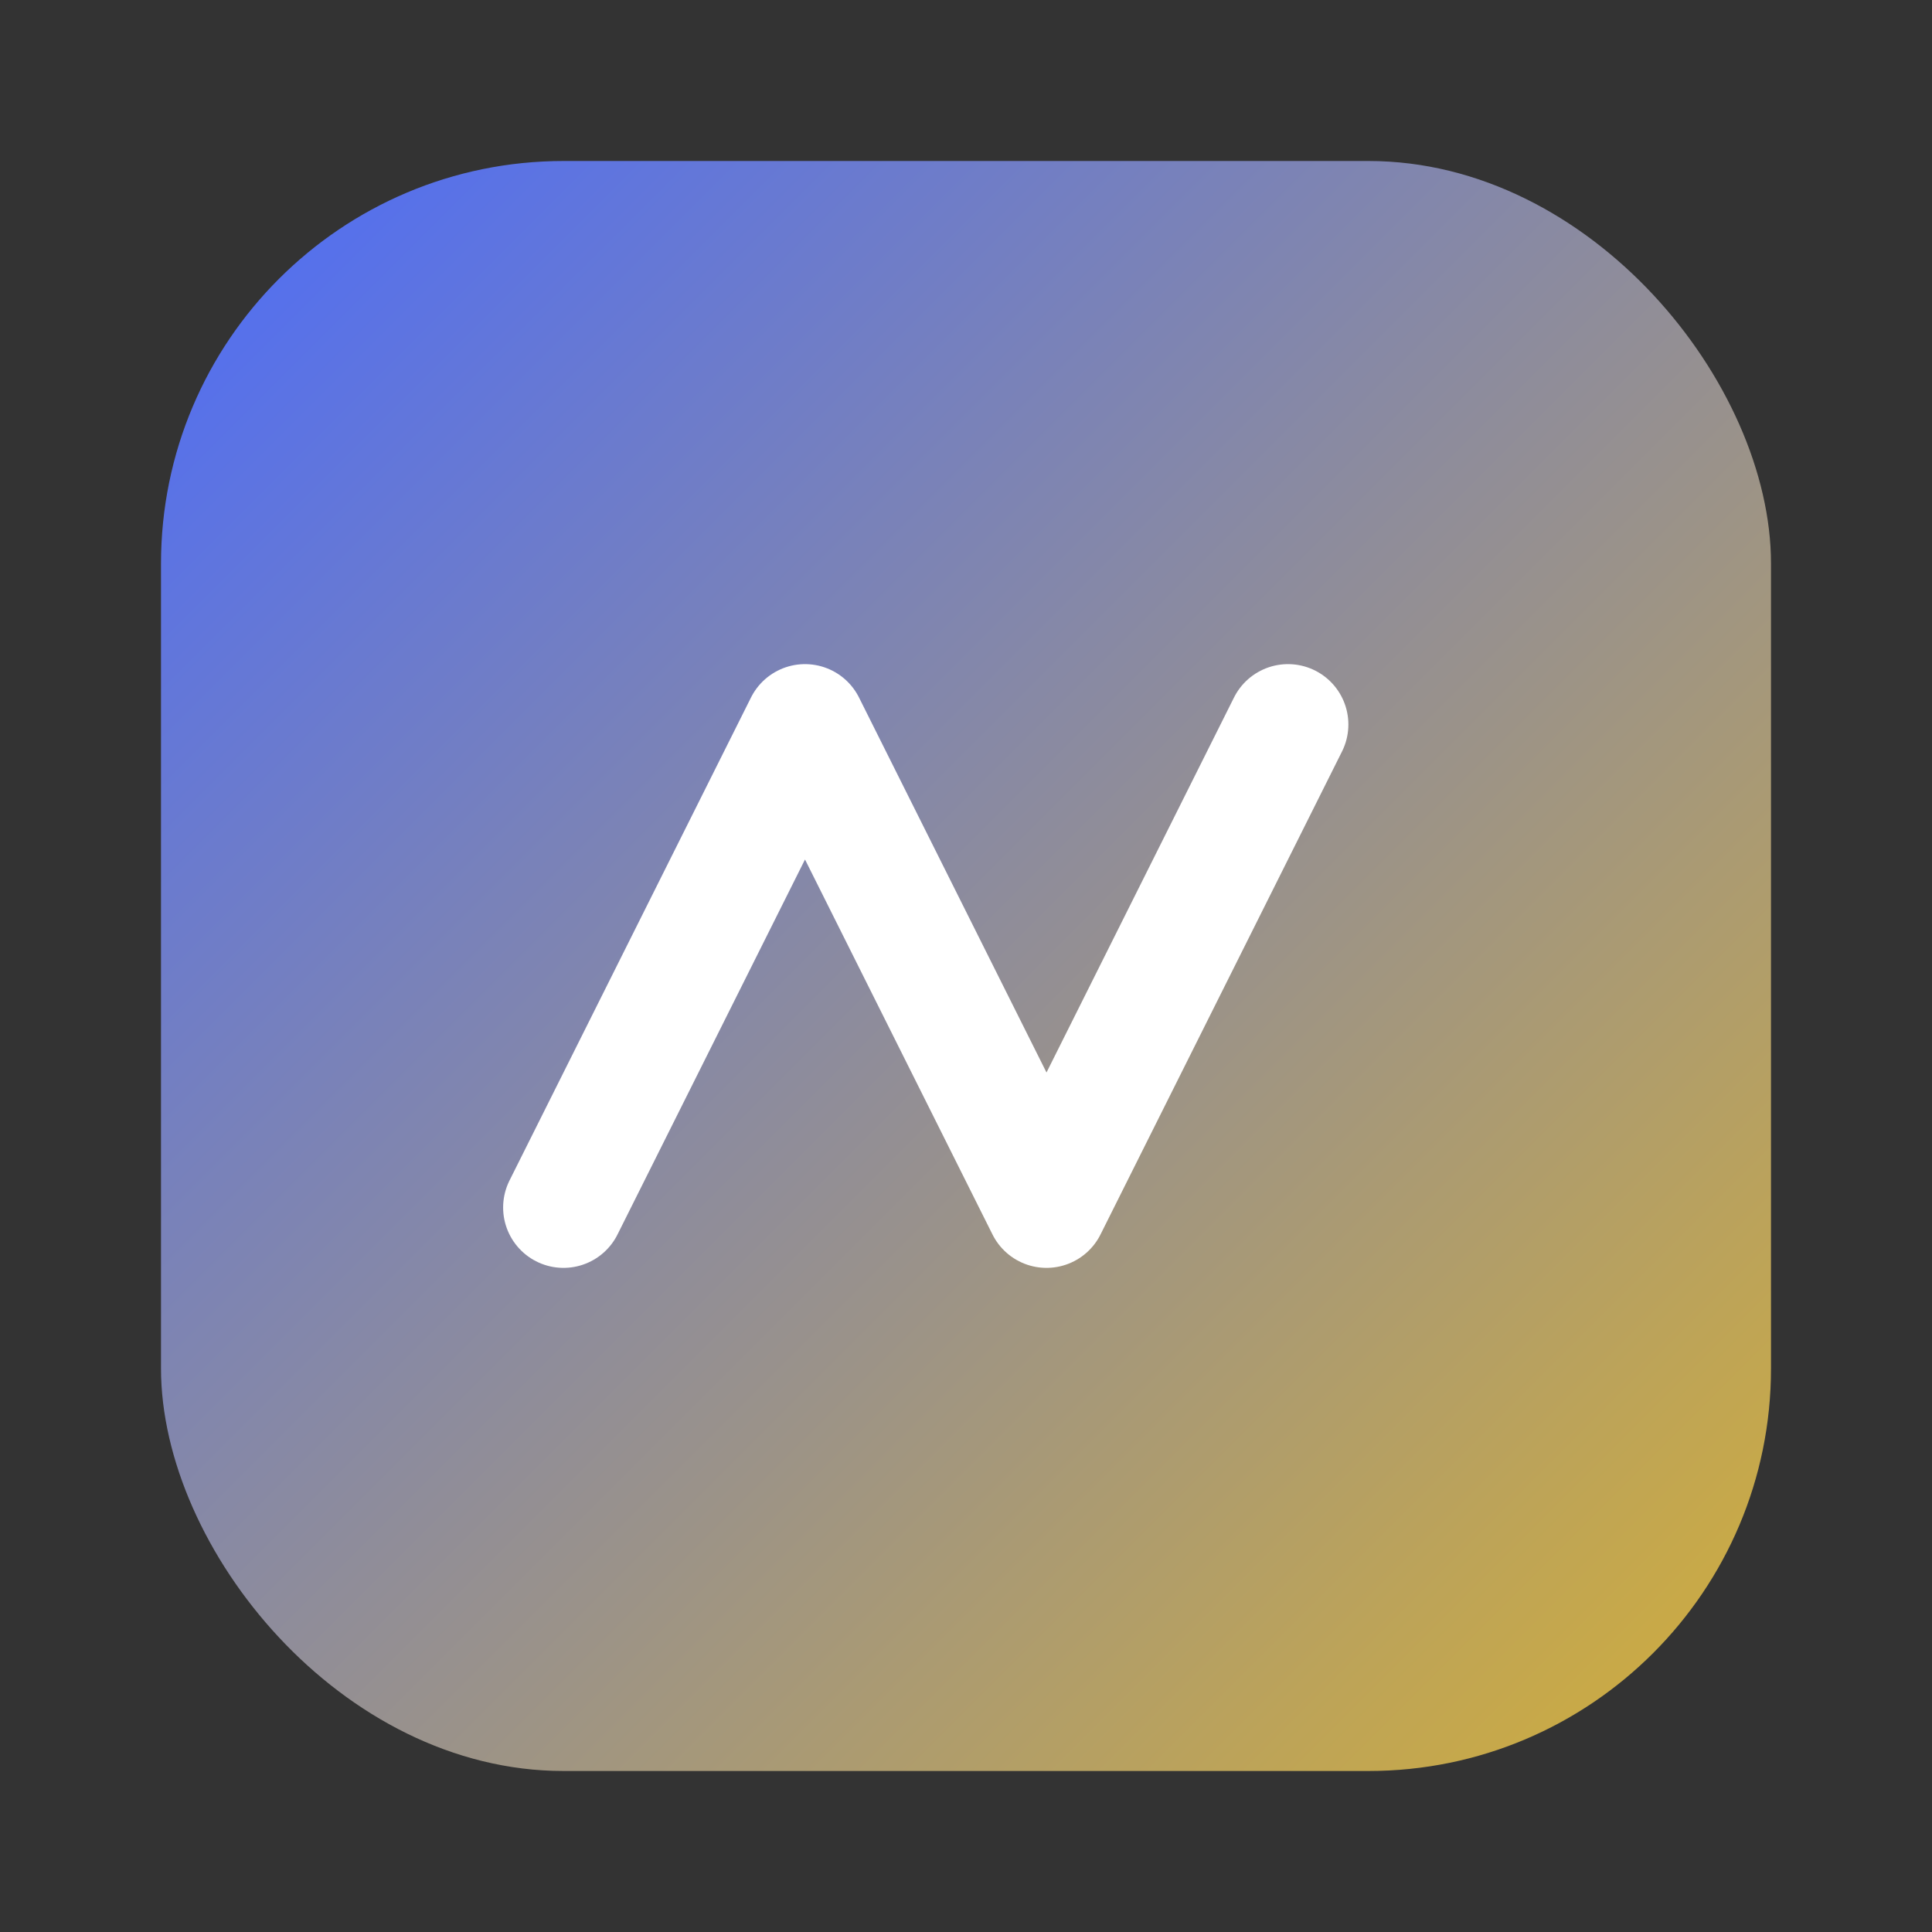
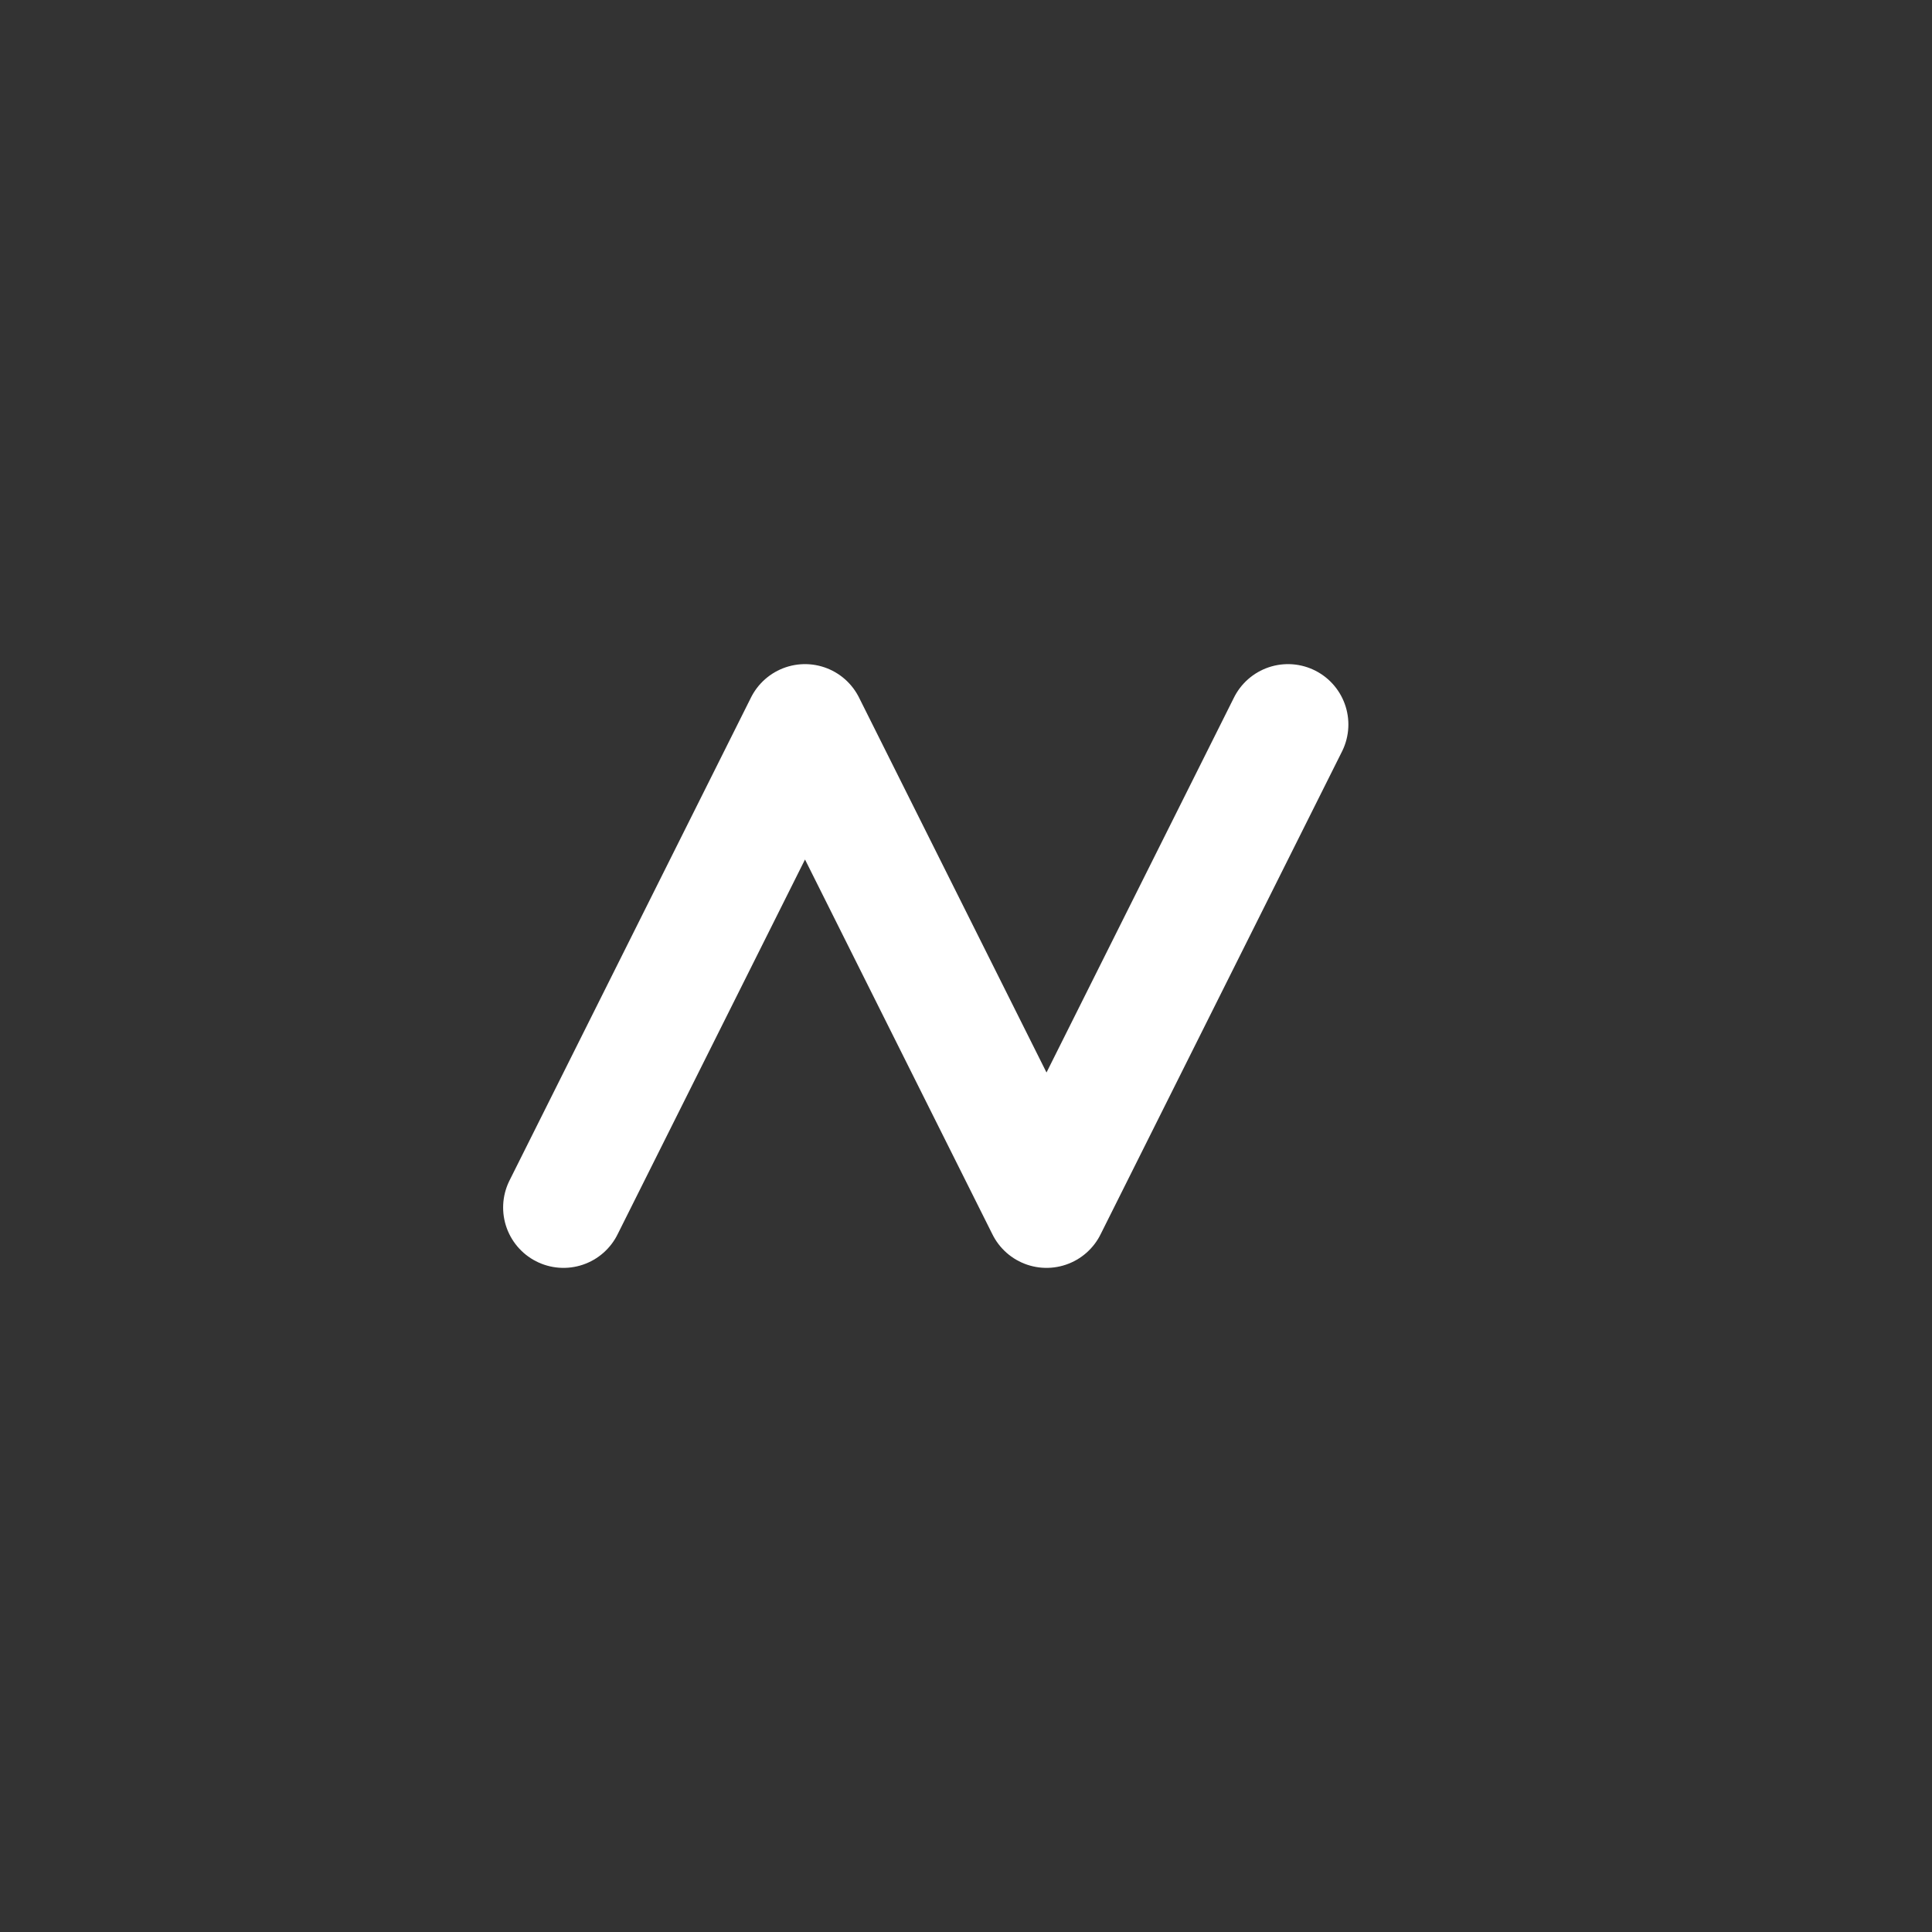
<svg xmlns="http://www.w3.org/2000/svg" viewBox="0 0 48 48" width="24" height="24" aria-hidden="true">
  <rect x="0" y="0" width="48" height="48" fill="#333333" stroke="none" />
  <defs>
    <linearGradient id="g" x1="0" y1="0" x2="1" y2="1">
      <stop offset="0" stop-color="#4b6bfb" />
      <stop offset="1" stop-color="#d4af37" />
    </linearGradient>
  </defs>
-   <rect x="4" y="4" width="40" height="40" rx="10" fill="url(#g)" />
  <path d="M14 30l6-12 6 12 6-12" stroke="#fff" stroke-width="3" fill="none" stroke-linecap="round" stroke-linejoin="round" />
</svg>